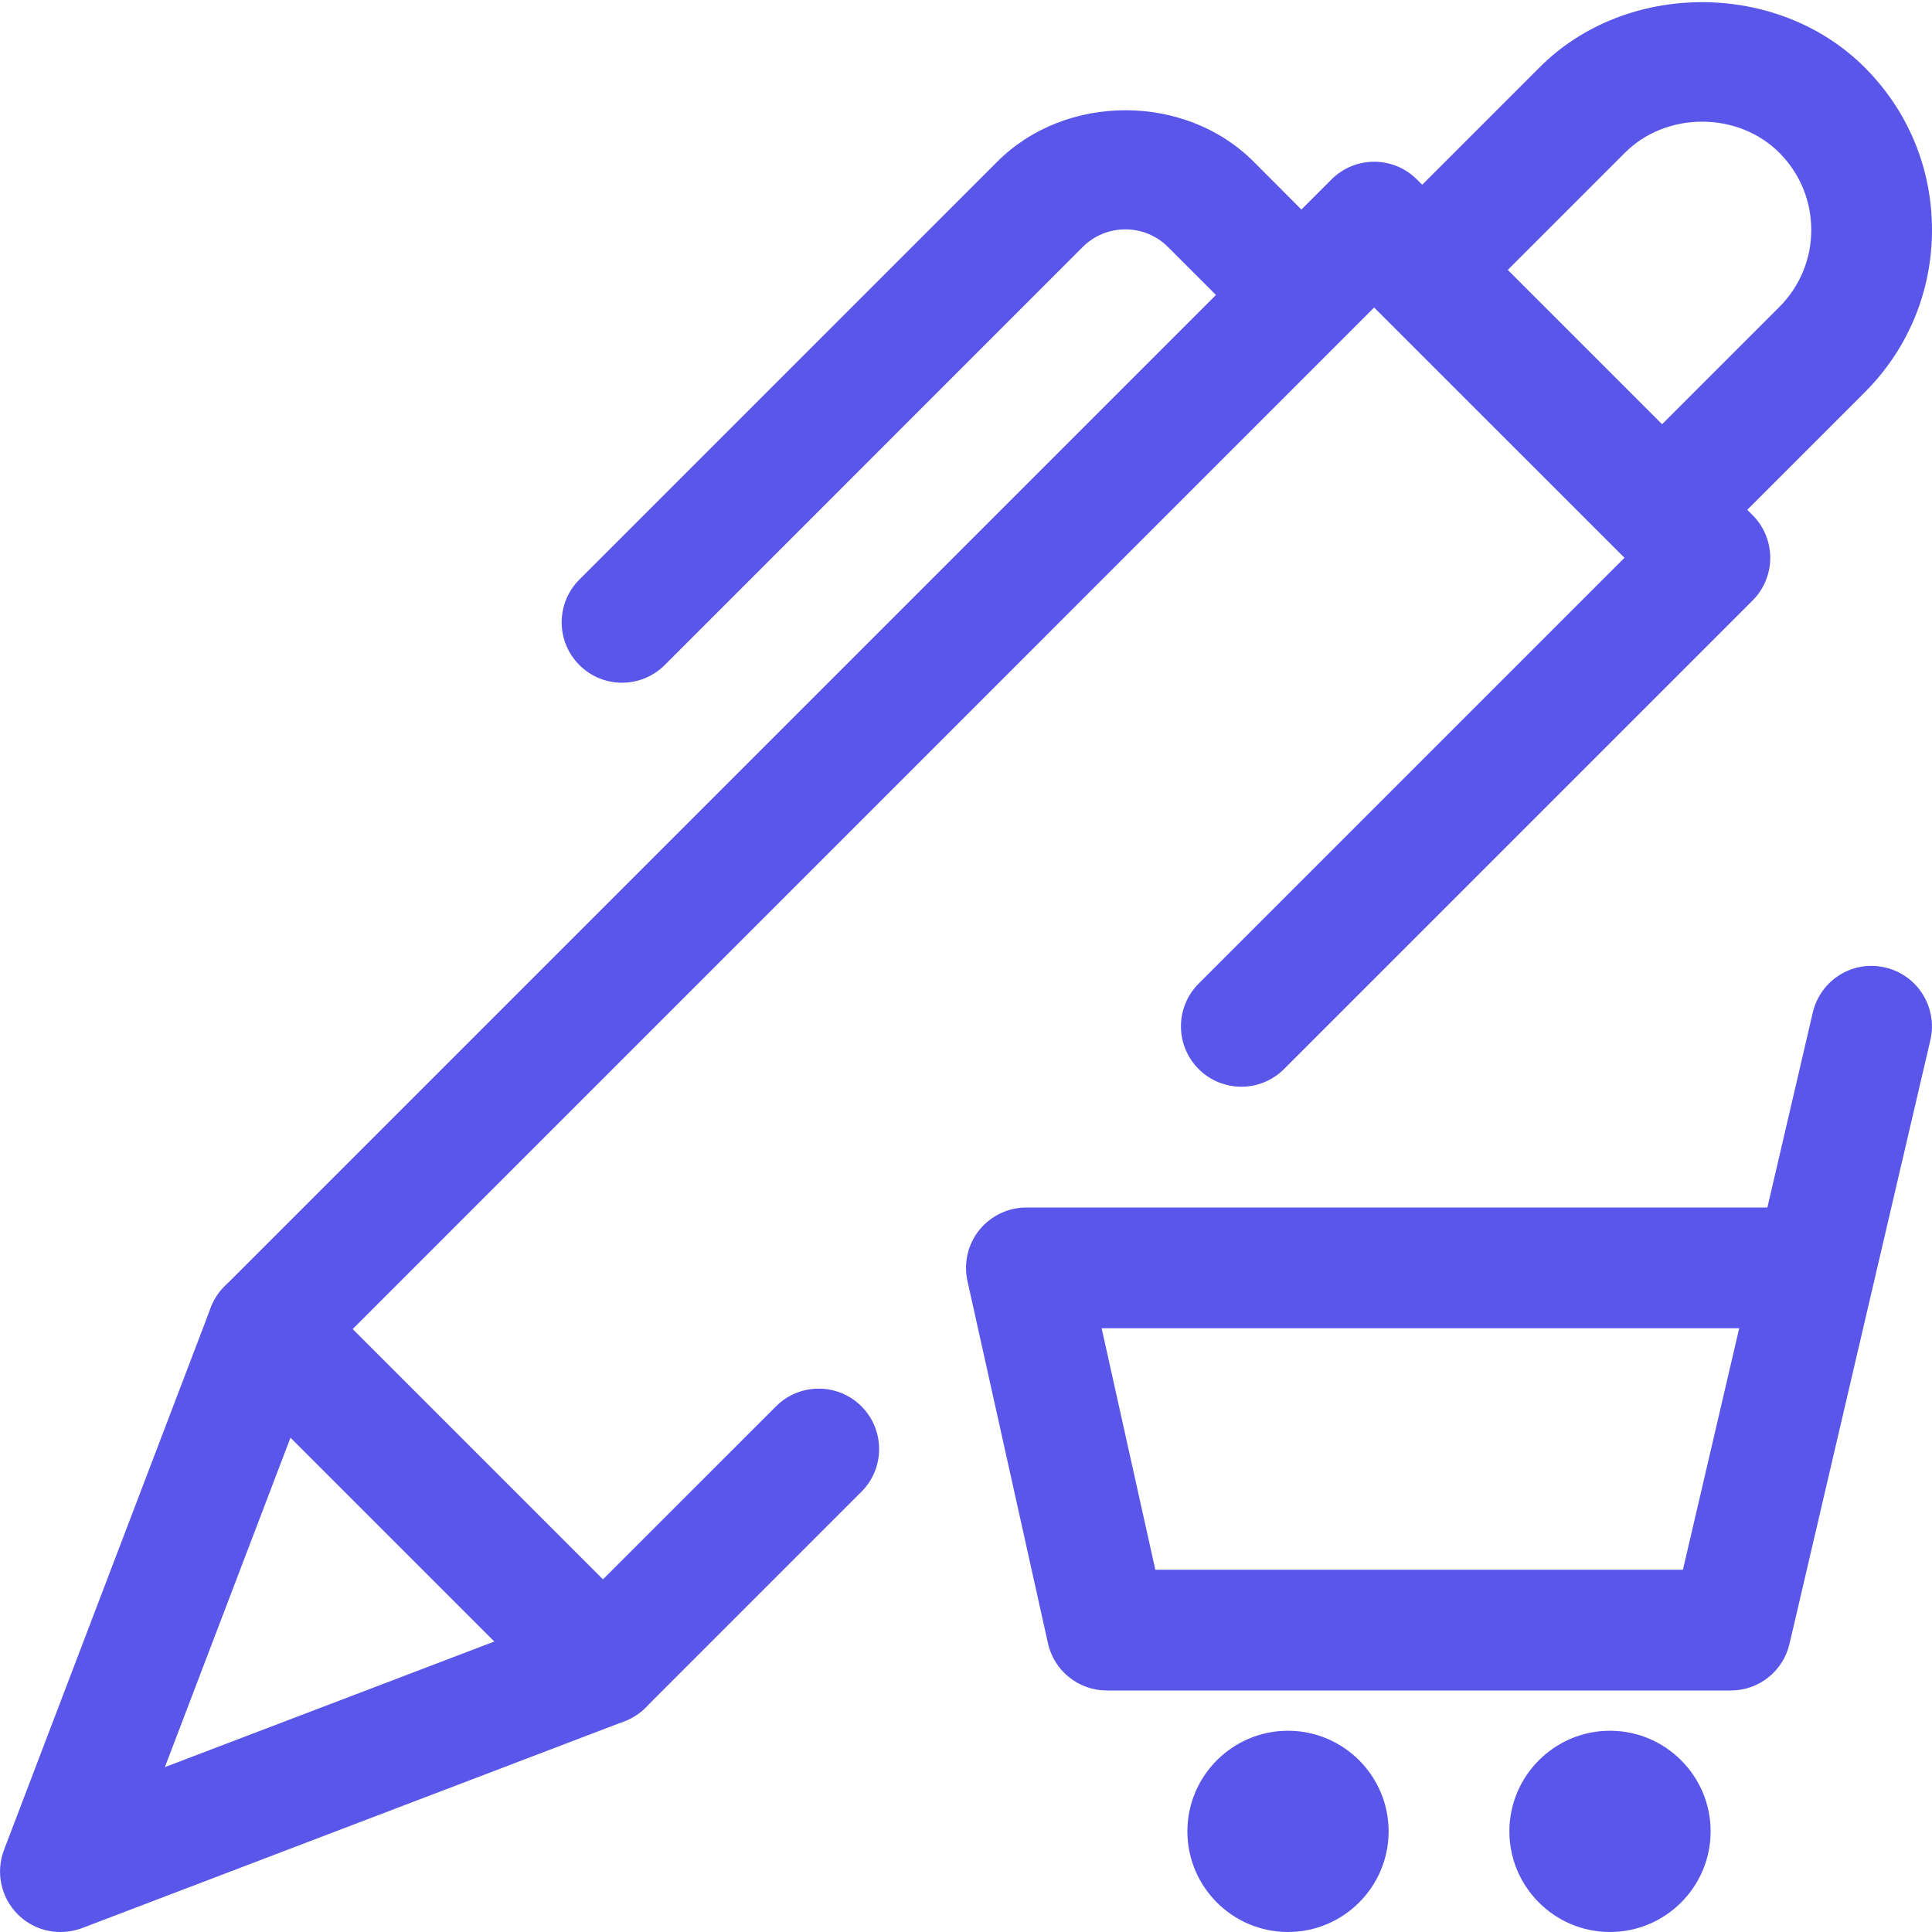
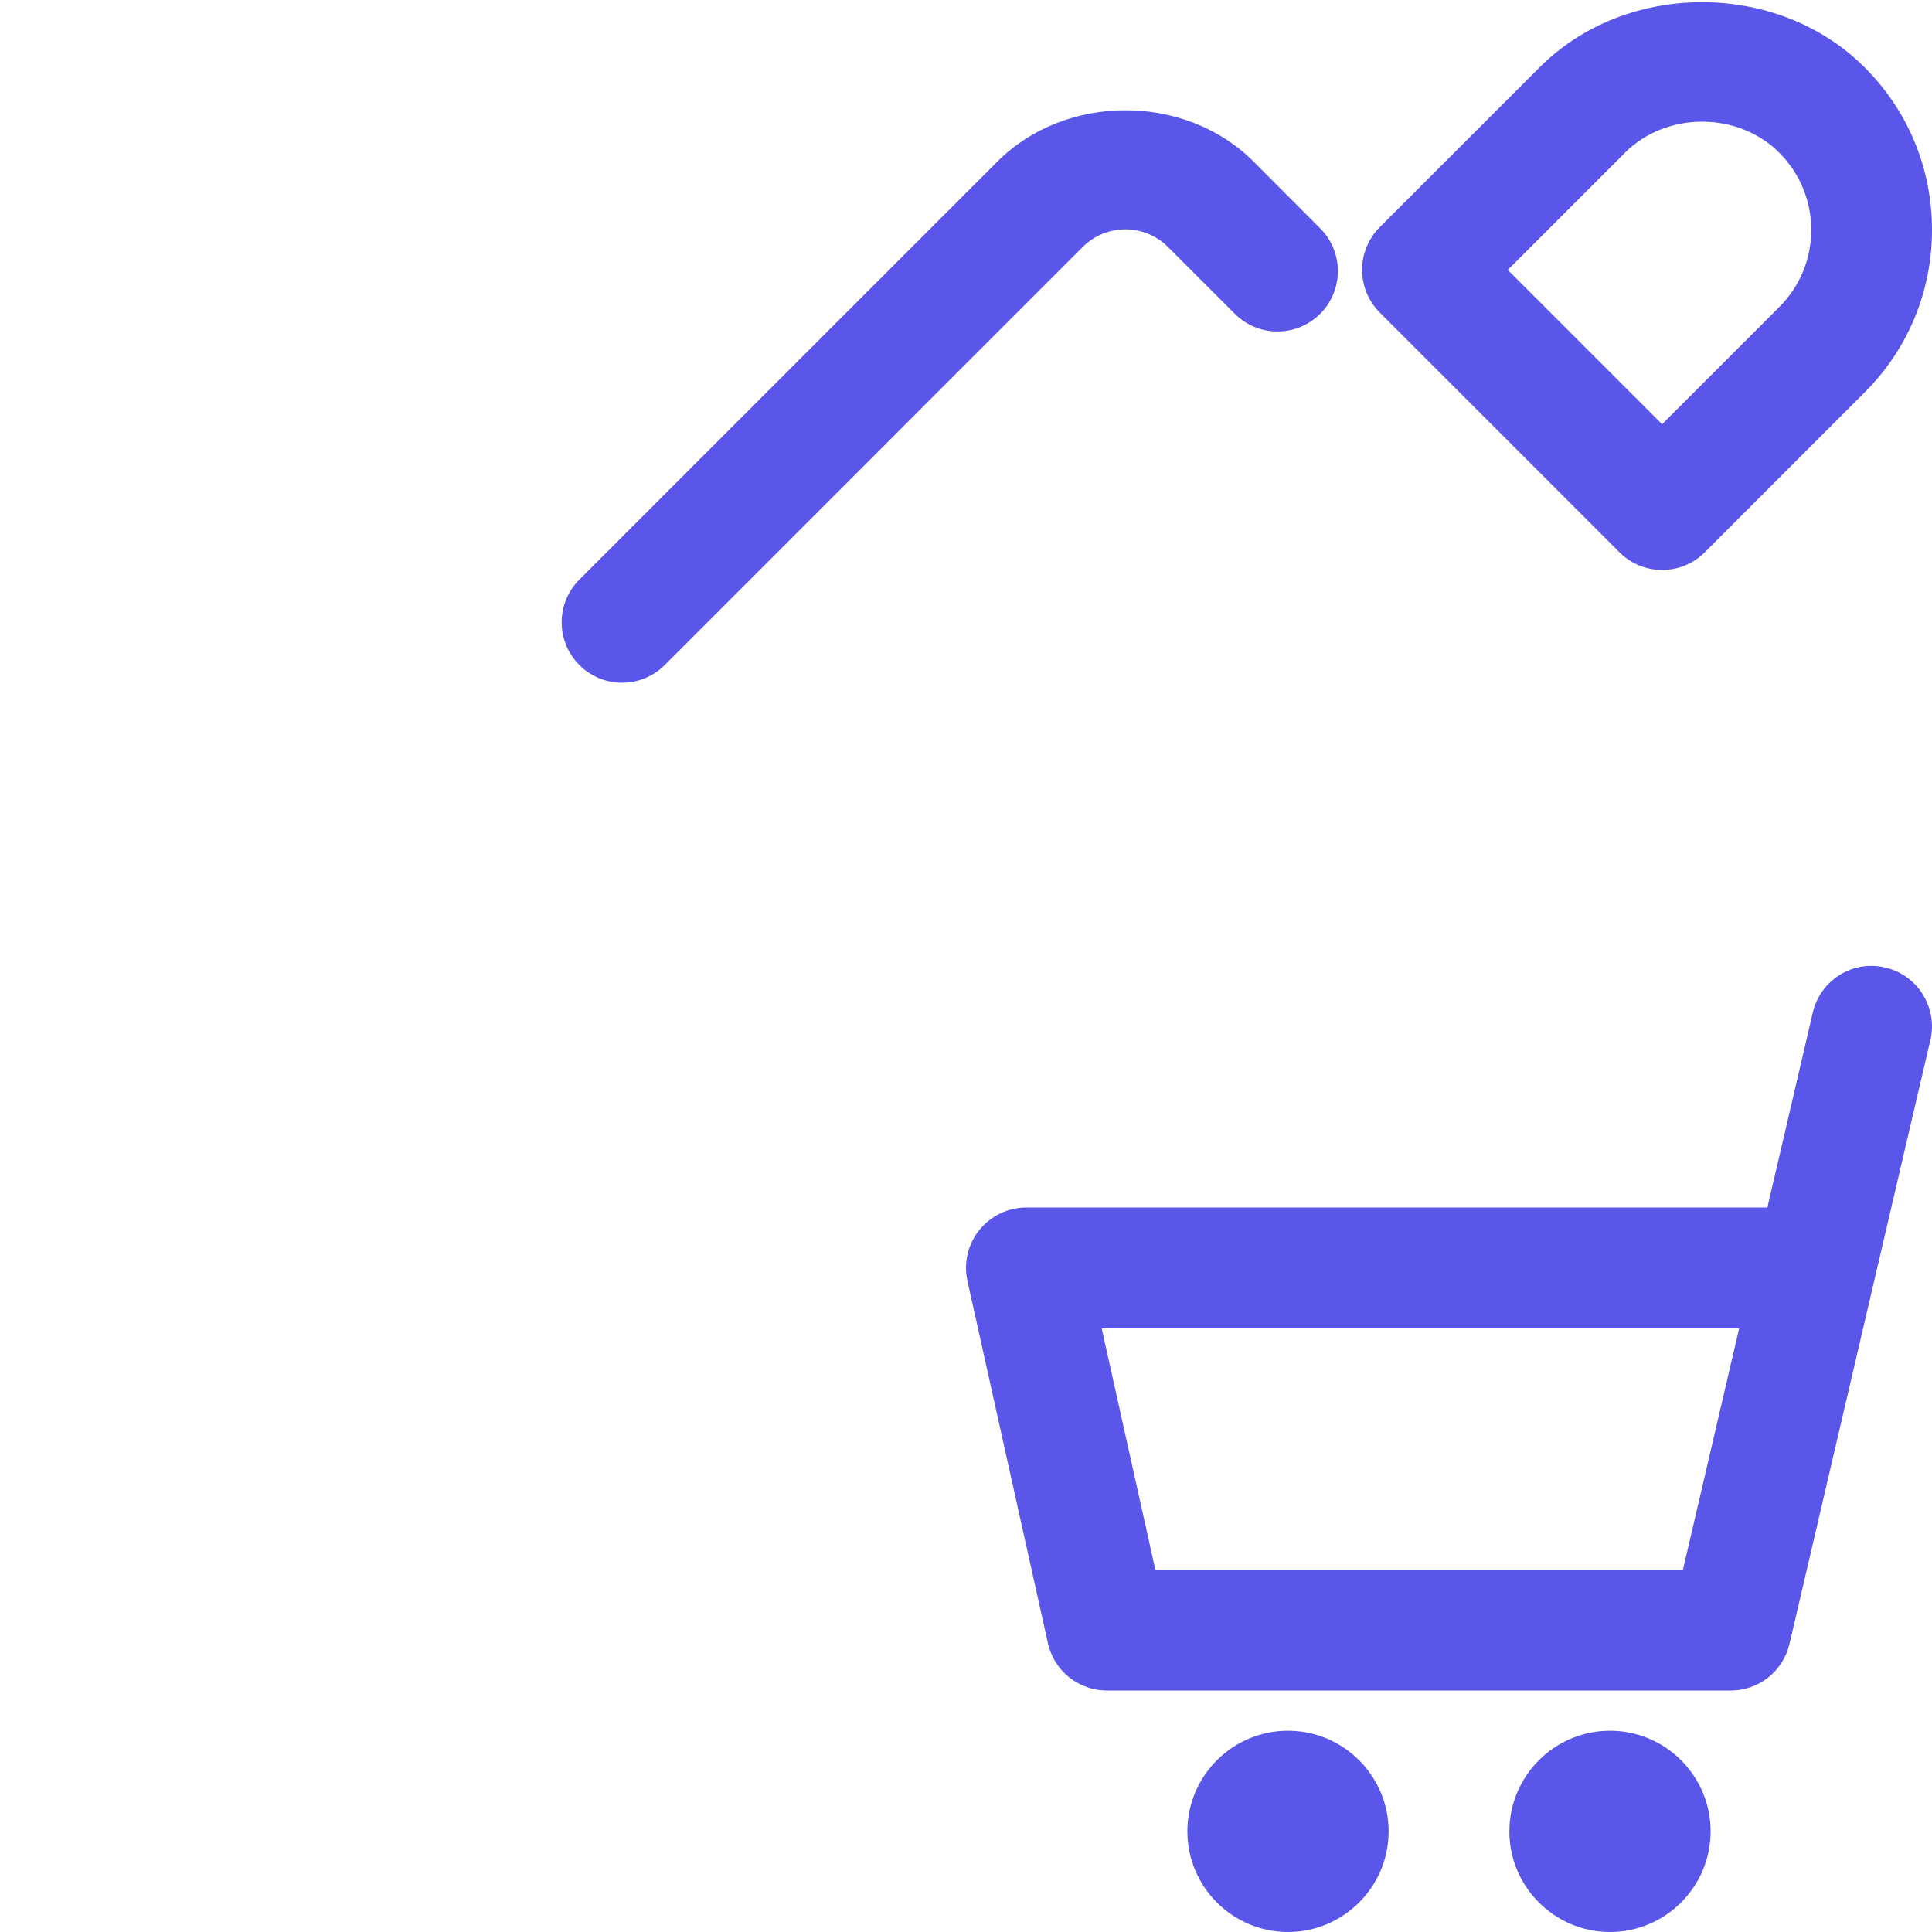
<svg xmlns="http://www.w3.org/2000/svg" version="1.1" width="512" height="512" x="0" y="0" viewBox="0 0 24 24" style="enable-background:new 0 0 512 512" xml:space="preserve" class="">
  <g>
    <path d="m21.5 21h-7.75c-.352 0-.656-.244-.732-.587l-1-4.5c-.049-.223.005-.455.147-.633.143-.176.357-.28.585-.28h9.205l.564-2.421c.094-.403.495-.657.901-.56.403.094.653.497.56.901l-1.75 7.5c-.079.34-.381.58-.73.58zm-7.148-1.5h6.554l.699-3h-7.92z" fill="#5956E9" data-original="#000000" class="" />
    <path d="m16 24c-.689 0-1.25-.561-1.25-1.25s.561-1.25 1.25-1.25 1.25.561 1.25 1.25-.561 1.25-1.25 1.25z" fill="#5956E9" data-original="#000000" class="" />
    <path d="m20 24c-.689 0-1.25-.561-1.25-1.25s.561-1.25 1.25-1.25 1.25.561 1.25 1.25-.561 1.25-1.25 1.25z" fill="#5956E9" data-original="#000000" class="" />
    <path d="m20.647 7.08c-.192 0-.384-.073-.53-.22l-2.977-2.977c-.293-.293-.293-.768 0-1.061l1.985-1.985c1.078-1.081 2.96-1.079 4.038 0 .54.539.837 1.256.837 2.019s-.297 1.479-.837 2.019l-1.985 1.985c-.147.147-.338.22-.531.22zm-1.917-3.727 1.917 1.917 1.455-1.455c.257-.257.398-.597.398-.959s-.141-.702-.397-.959c-.513-.513-1.402-.515-1.917 0z" fill="#5956E9" data-original="#000000" class="" />
-     <path d="m.75 24c-.195 0-.387-.076-.53-.22-.209-.209-.275-.521-.171-.798l2.57-6.74c.038-.099.096-.188.171-.263l13.75-13.75c.293-.293.768-.293 1.061 0l4.17 4.17c.293.293.293.768 0 1.061l-5.82 5.82c-.293.293-.768.293-1.061 0s-.293-.768 0-1.061l5.29-5.29-3.11-3.109-13.106 13.107-1.916 5.025 5.025-1.916 2.567-2.566c.293-.293.768-.293 1.061 0s.293.768 0 1.061l-2.68 2.68c-.074.075-.164.133-.263.171l-6.74 2.57c-.087.032-.178.048-.268.048z" fill="#5956E9" data-original="#000000" class="" />
-     <path d="m7.489 21.43c-.192 0-.384-.073-.53-.22l-4.169-4.169c-.293-.293-.293-.768 0-1.061s.768-.293 1.061 0l4.169 4.169c.293.293.293.768 0 1.061-.147.146-.338.22-.531.22z" fill="#5956E9" data-original="#000000" class="" />
    <path d="m7.727 8.481c-.192 0-.384-.073-.53-.22-.293-.293-.293-.768 0-1.061l5.193-5.193c.85-.85 2.332-.85 3.182 0l.828.83c.293.293.293.768 0 1.061s-.768.293-1.061 0l-.829-.829c-.293-.293-.768-.293-1.061 0l-5.192 5.193c-.147.146-.338.219-.53.219z" fill="#5956E9" data-original="#000000" class="" />
  </g>
</svg>